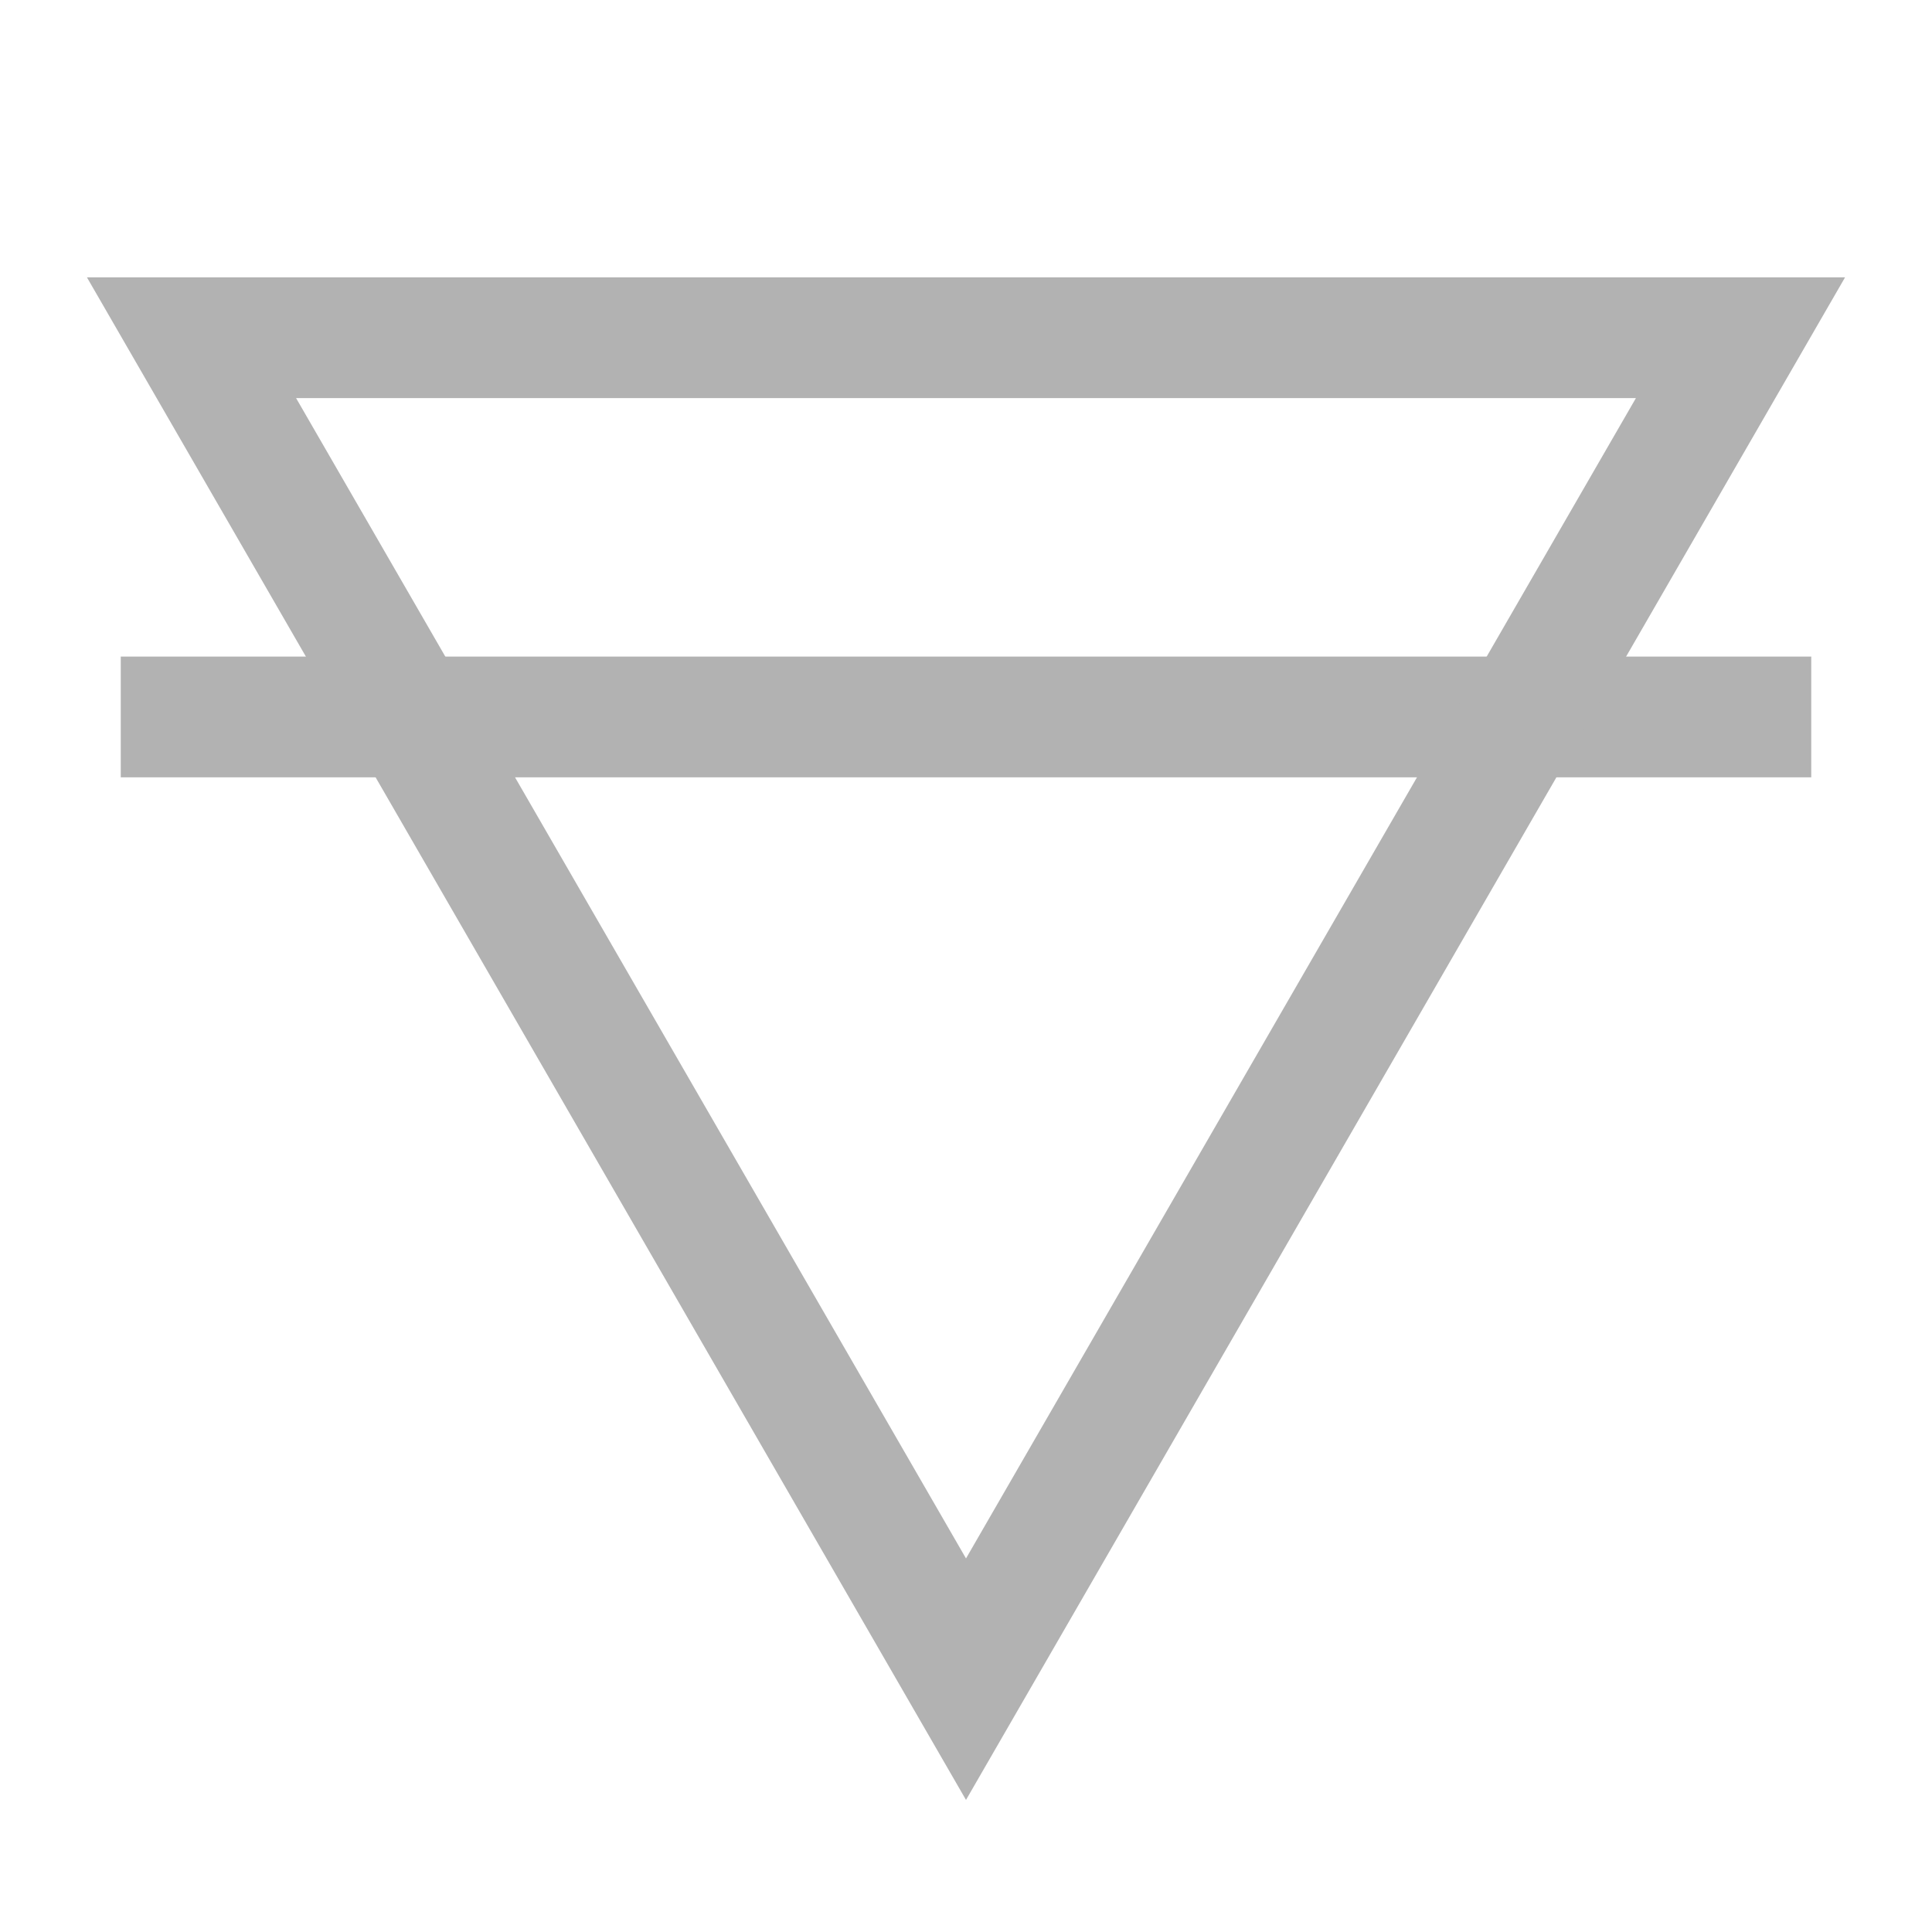
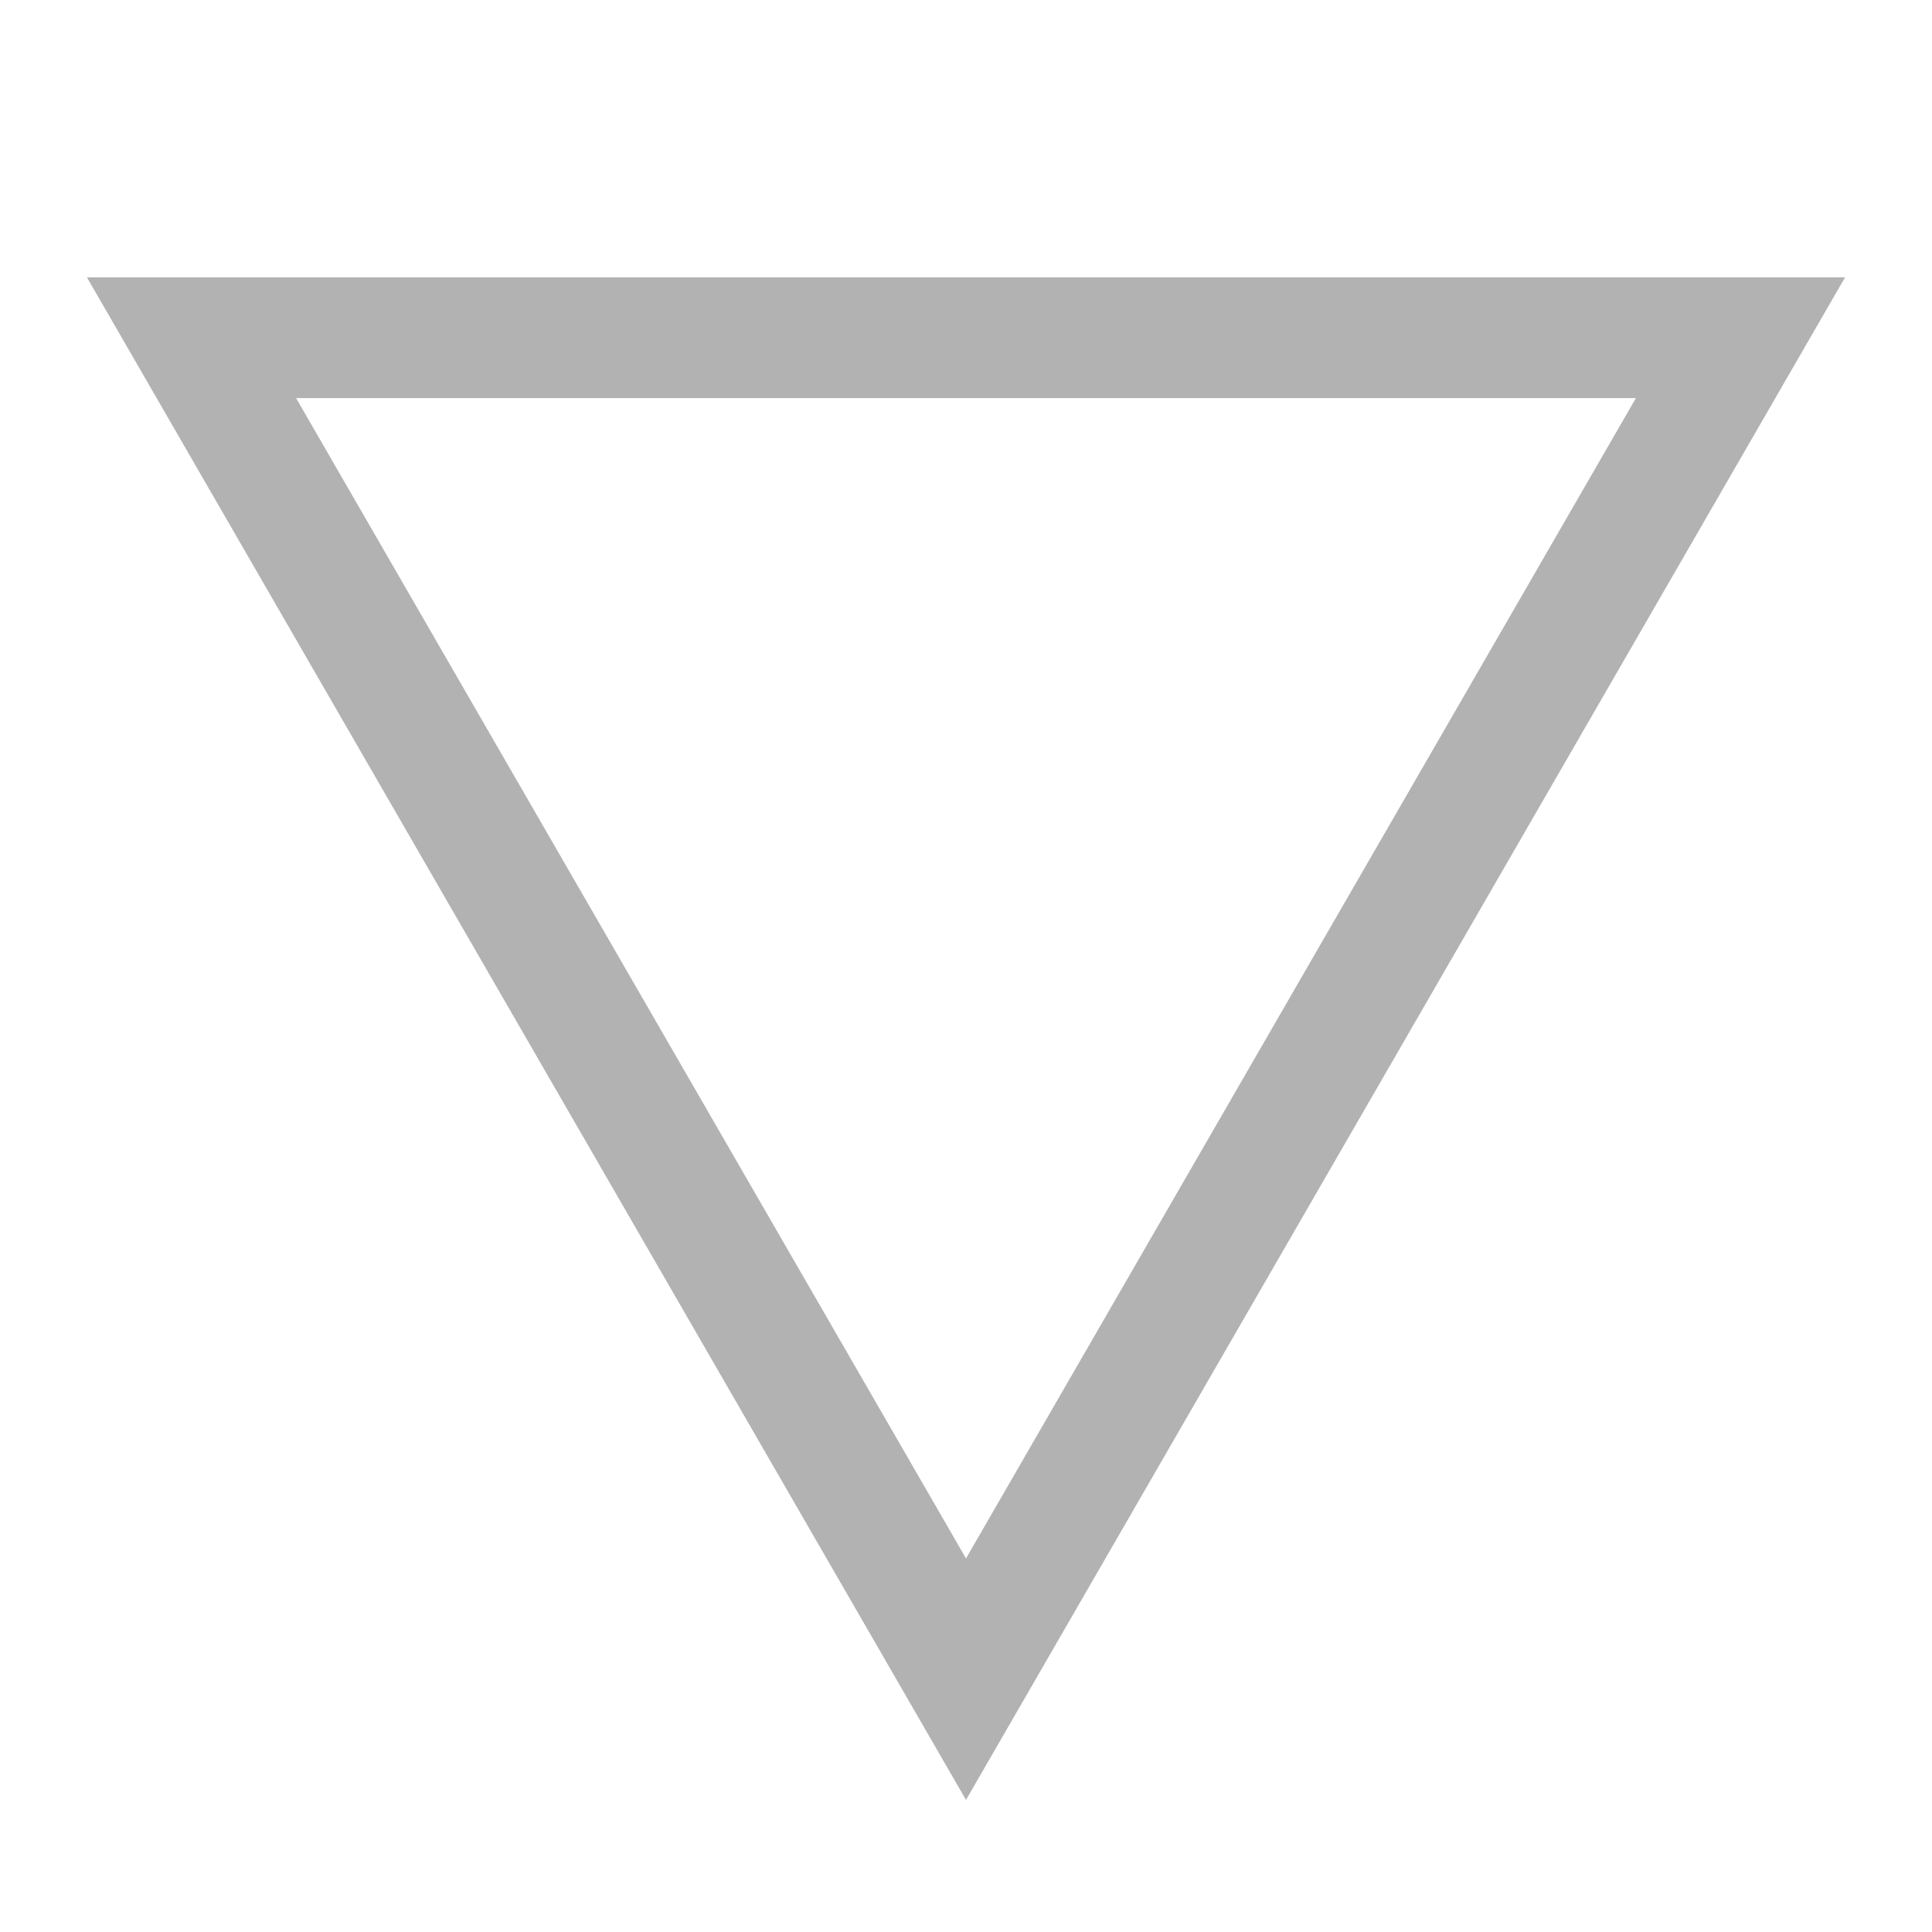
<svg xmlns="http://www.w3.org/2000/svg" width="512" height="512" fill="none">
-   <path fill="#B2B2B2" d="M480 206H32v-32h448v32Z" />
  <path fill="#B2B2B2" fill-rule="evenodd" d="M256 477 488.961 73.5H23.039L256 477Zm0-64 177.535-307.5H78.465L256 413Z" clip-rule="evenodd" />
</svg>